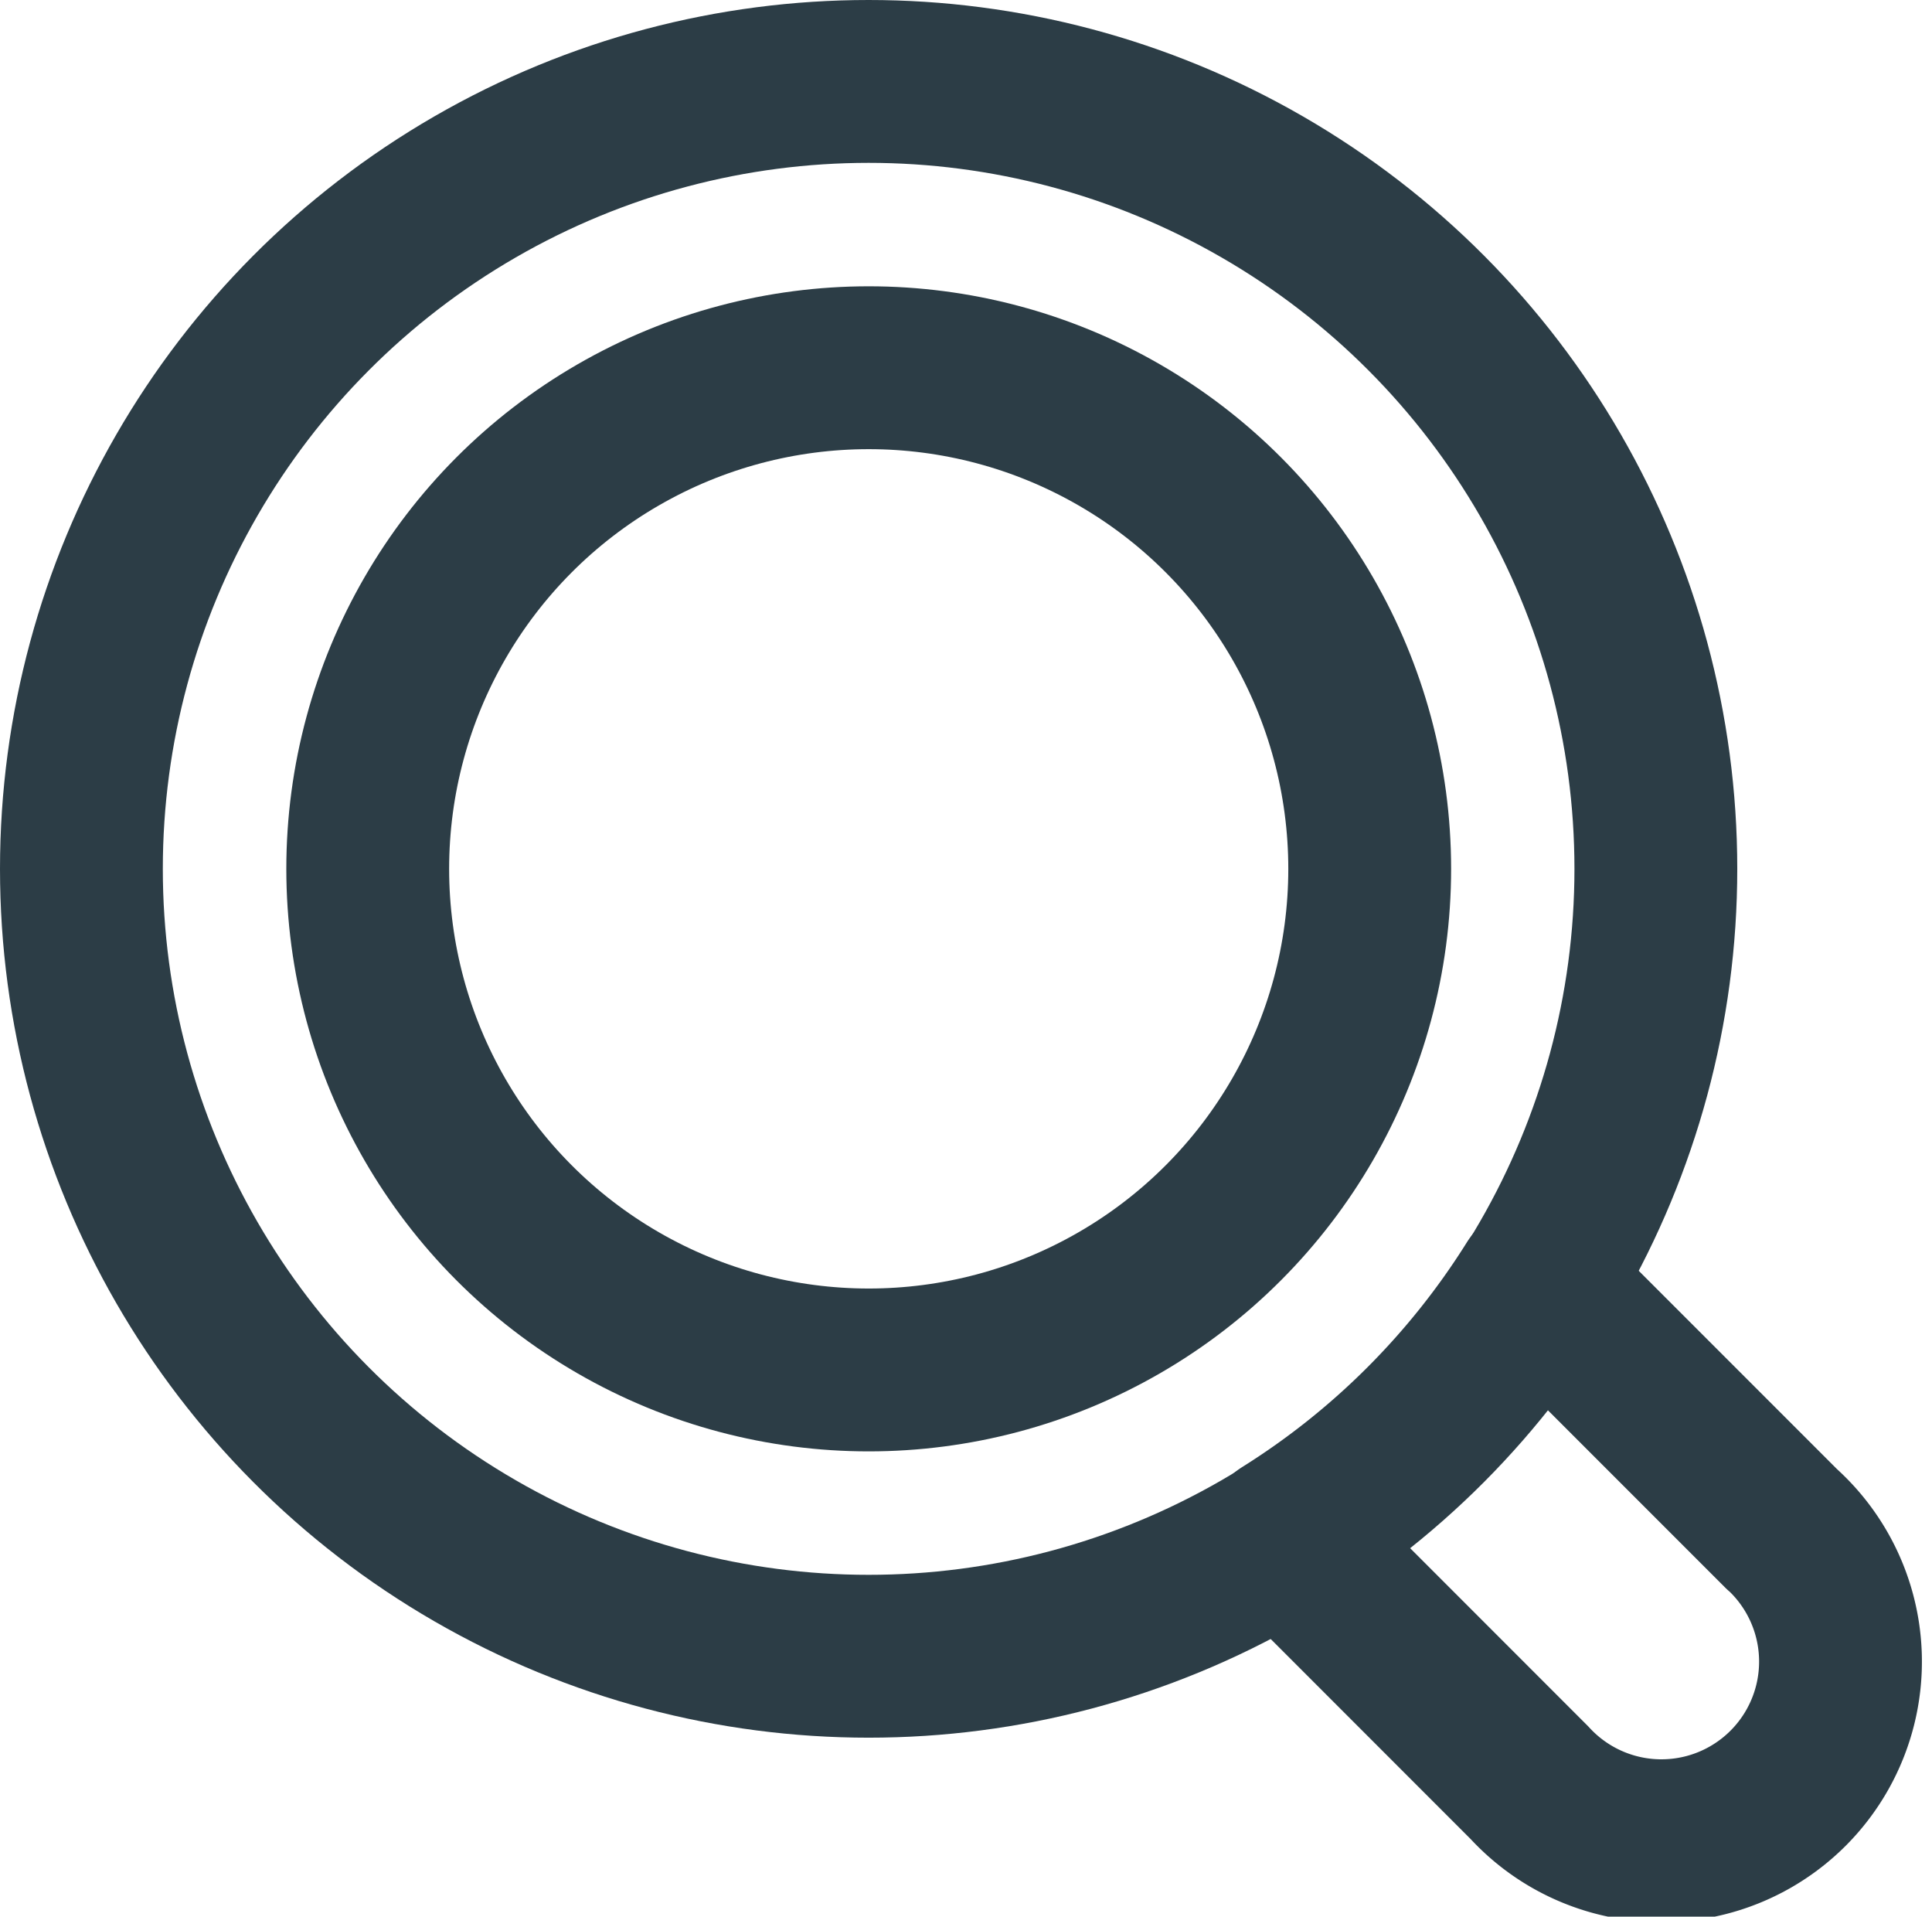
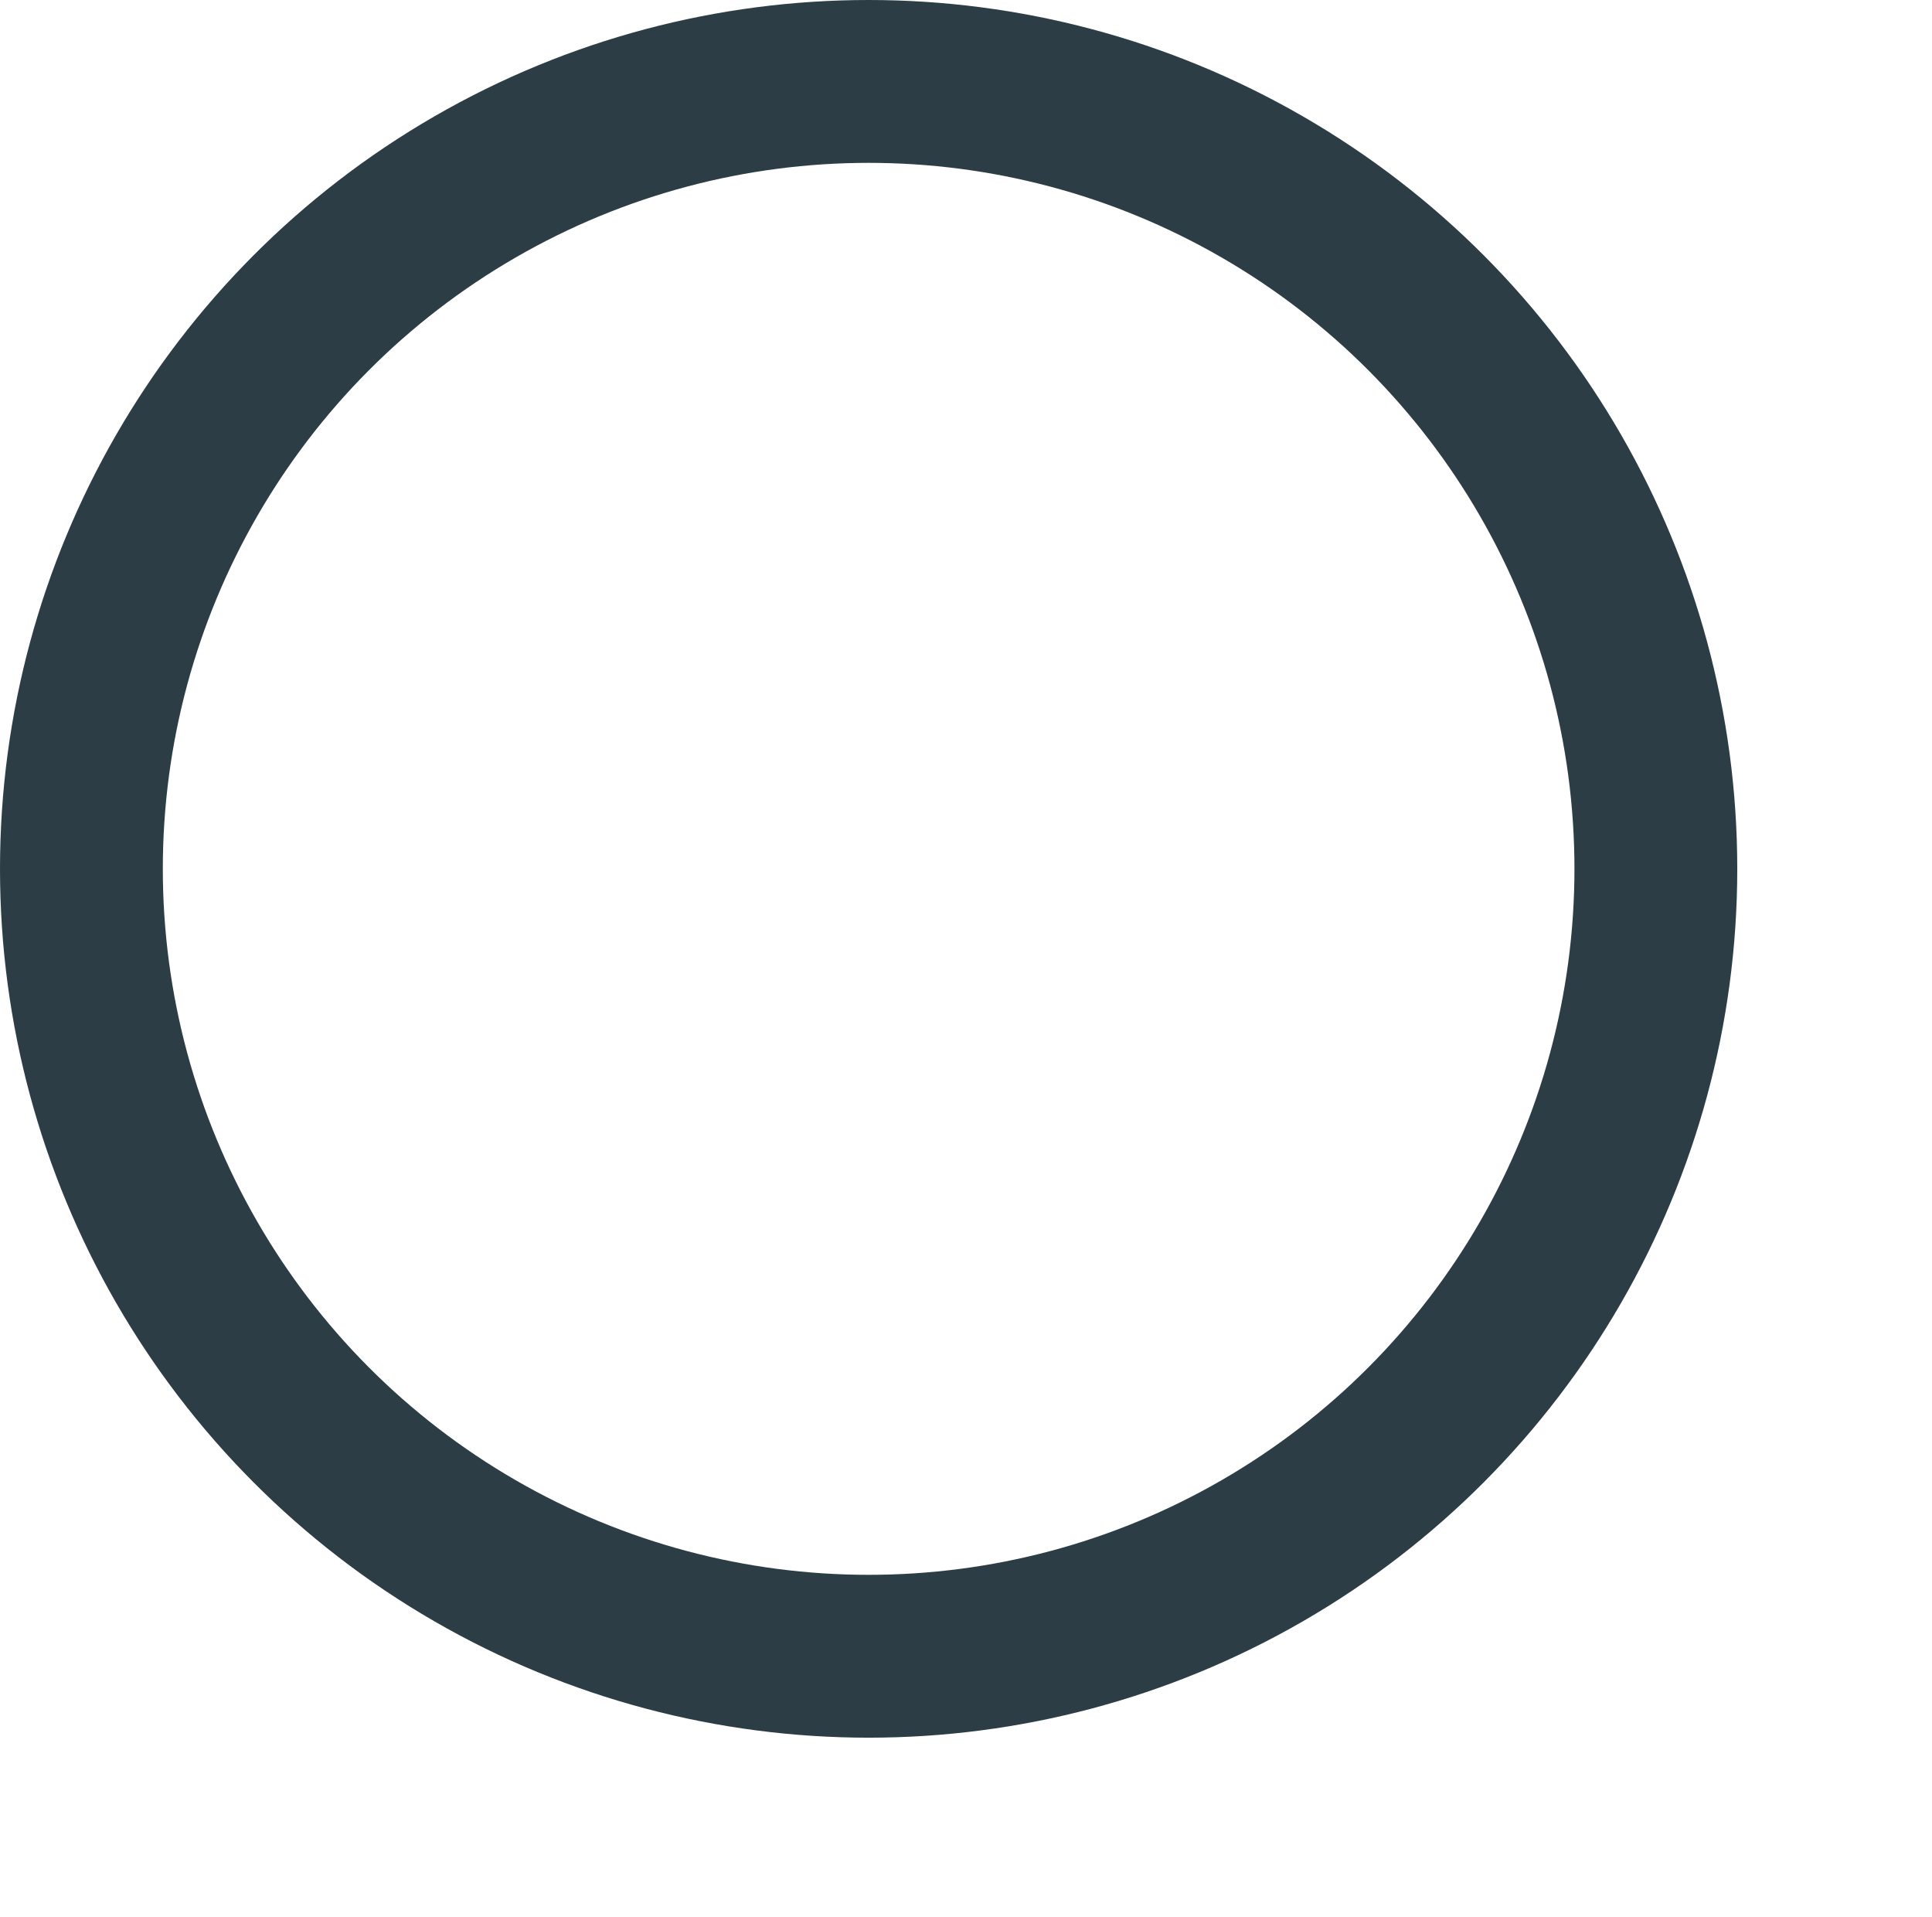
<svg xmlns="http://www.w3.org/2000/svg" width="23.732" height="23.538">
  <g data-name="Group 113" transform="translate(1 1)" fill="none" stroke="#2c3d46" stroke-linecap="round" stroke-linejoin="round" stroke-width="2">
    <circle data-name="Ellipse 2" cx="9.67" cy="9.67" r="9.67" />
-     <path data-name="Path 147" d="M20.896 17.787l-2.85-2.85a2.208 2.208 0 00-.181-.148 9.7 9.7 0 01-3.074 3.074 2.065 2.065 0 00.148.181l2.849 2.85a2.2 2.2 0 103.109-3.108z" />
-     <circle data-name="Ellipse 3" cx="6.154" cy="6.154" r="6.154" transform="translate(3.517 3.516)" />
  </g>
</svg>